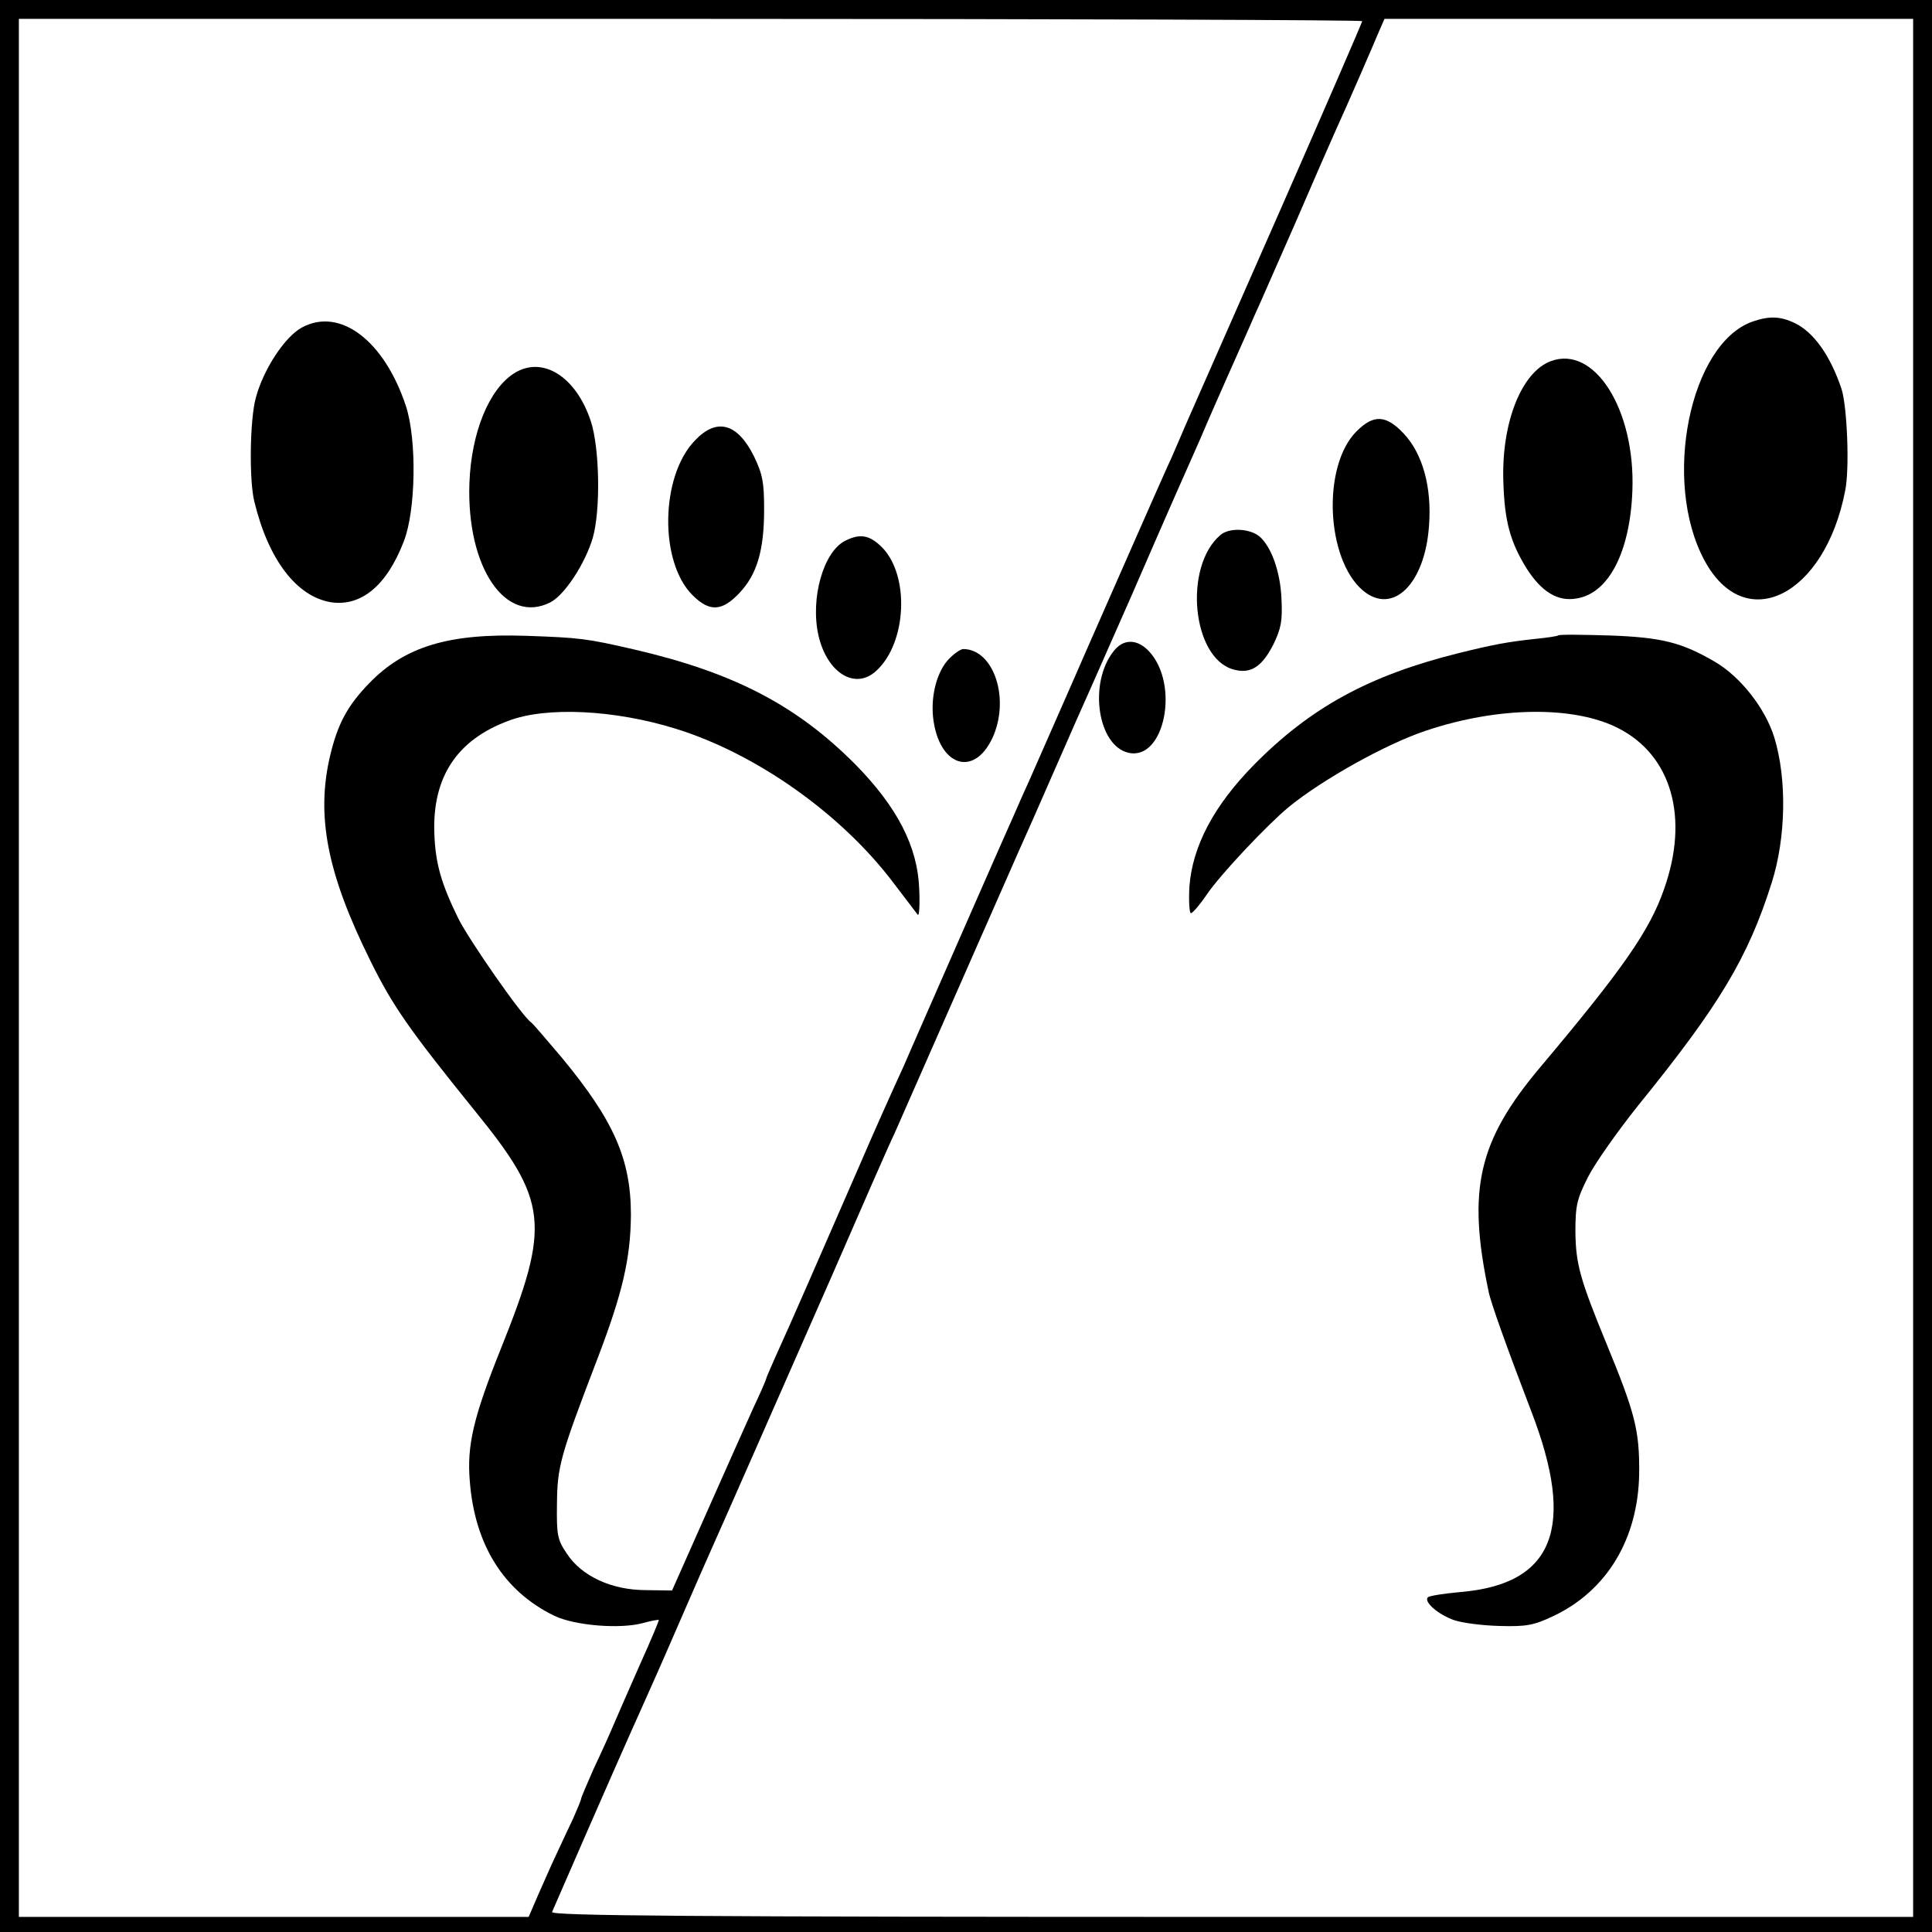
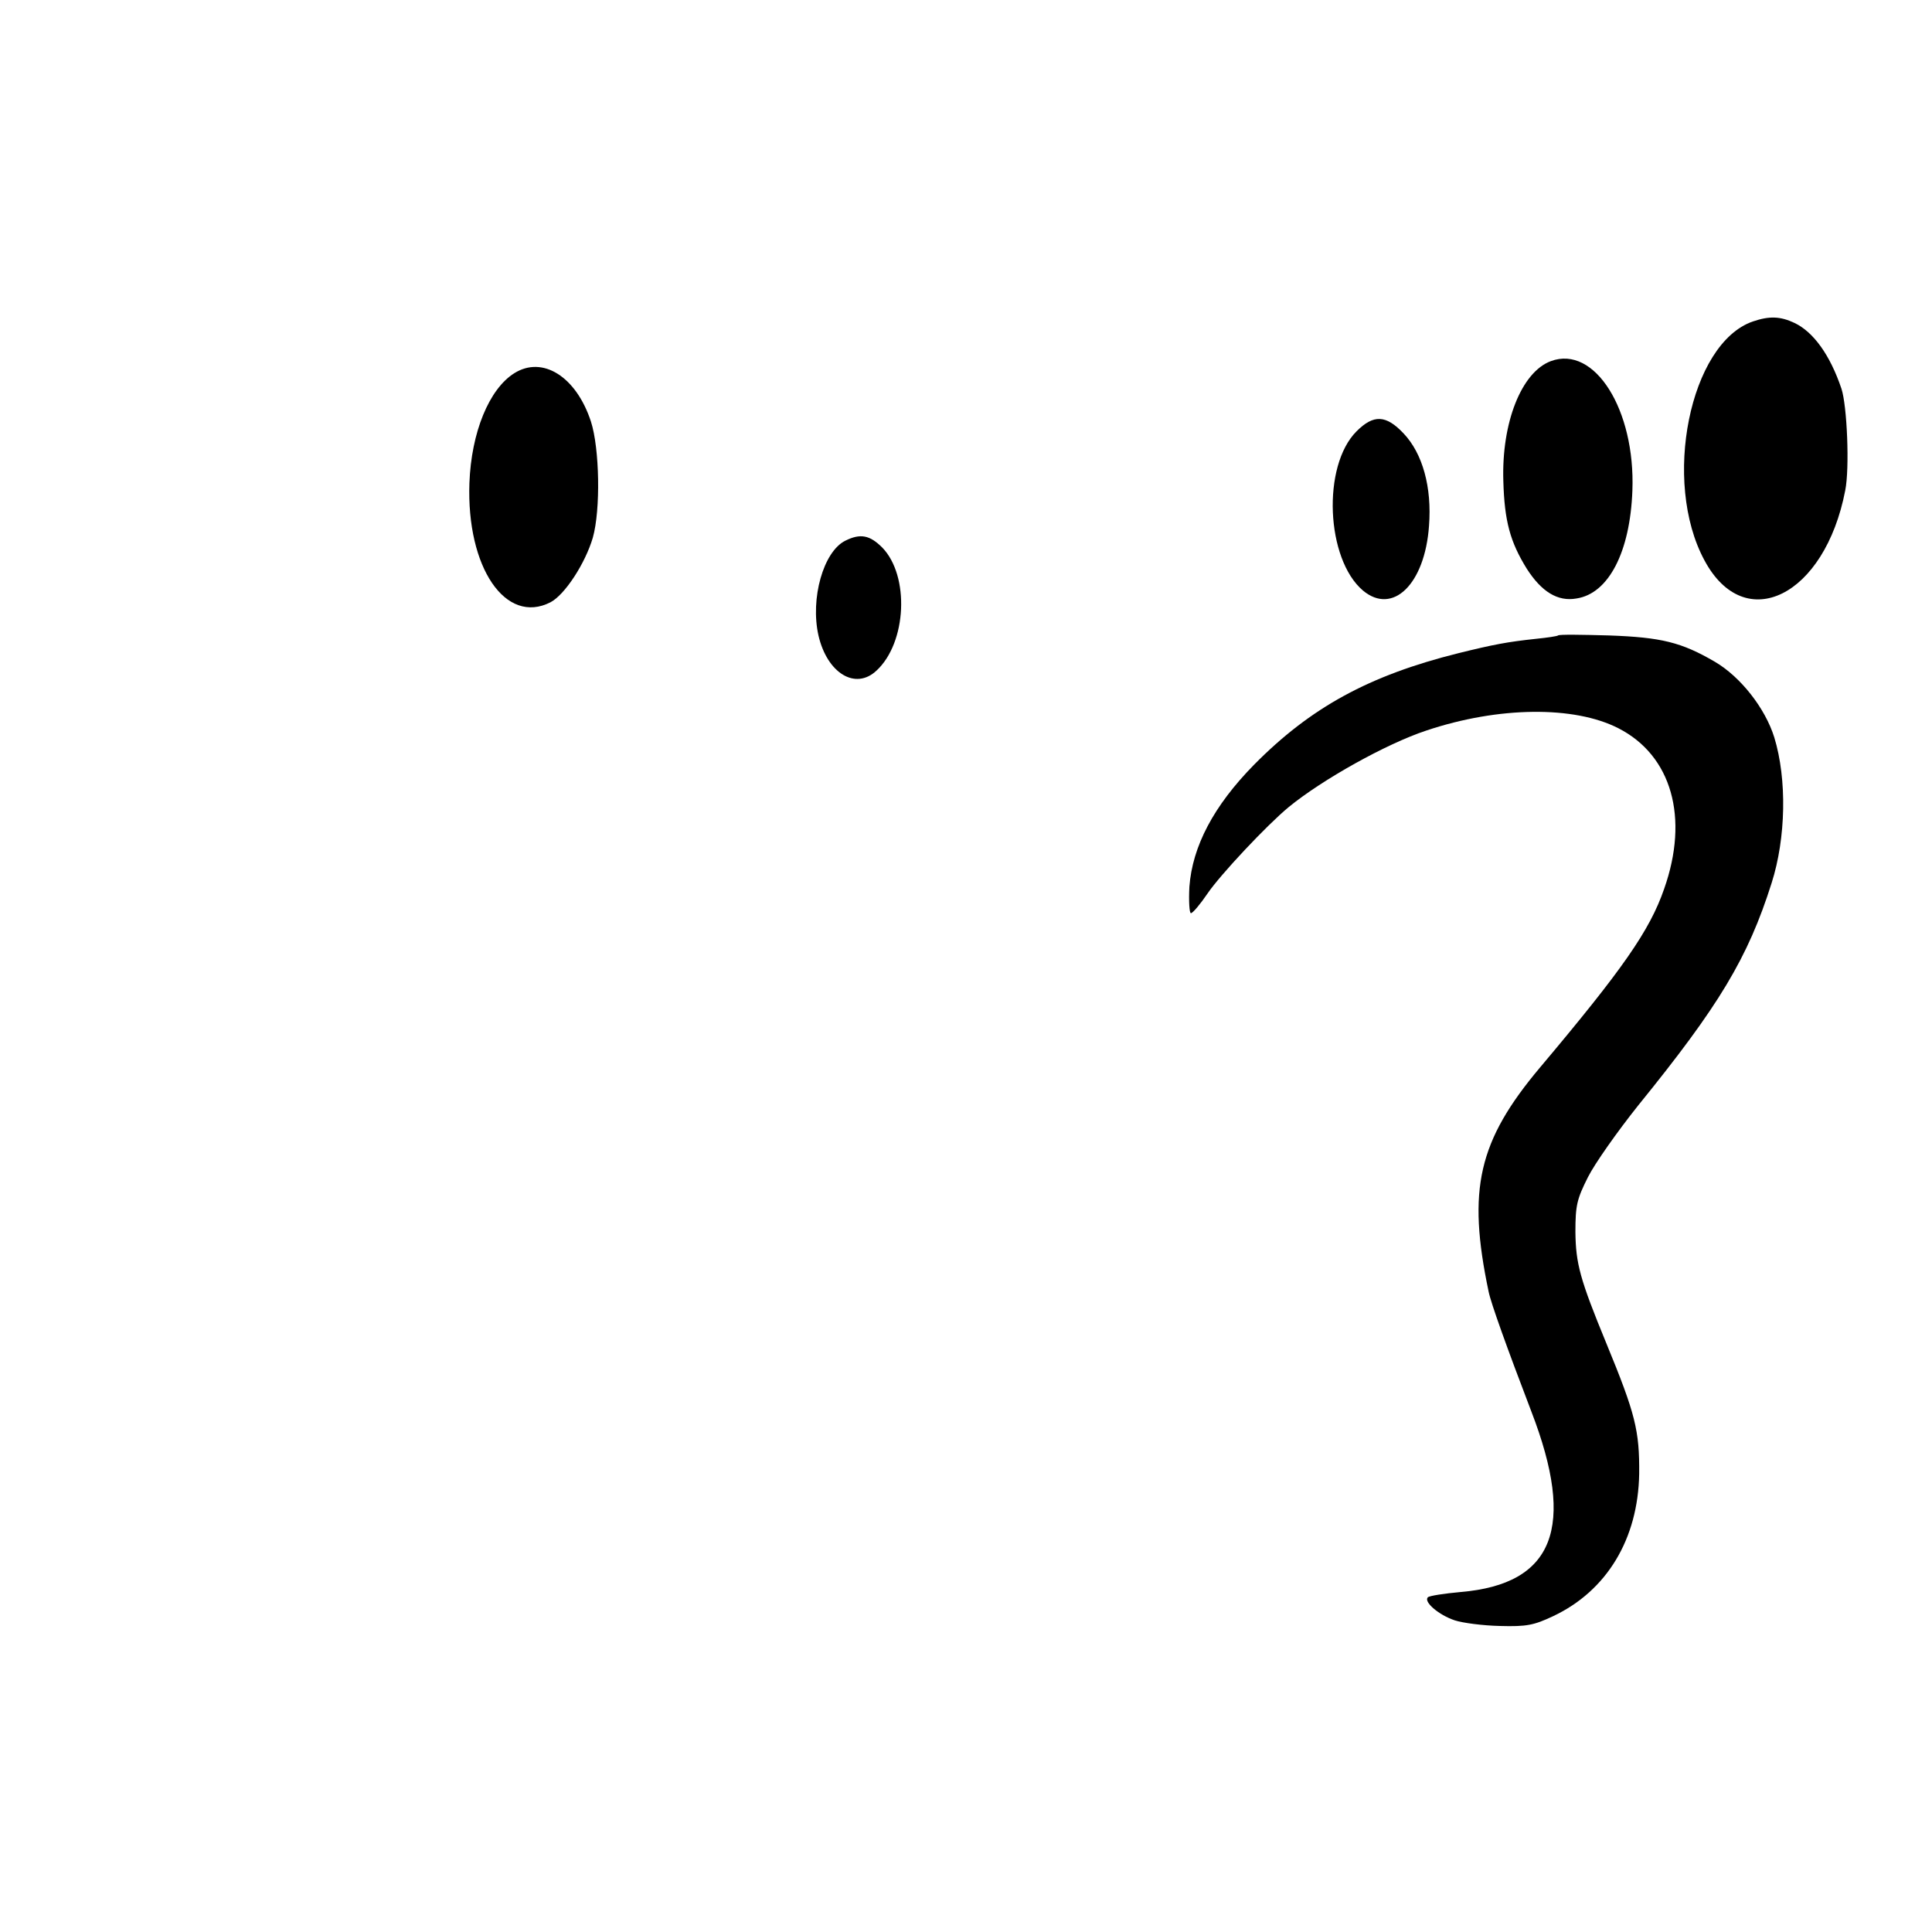
<svg xmlns="http://www.w3.org/2000/svg" version="1.0" width="512pt" height="512pt" viewBox="0 0 512 512" preserveAspectRatio="xMidYMid meet">
  <g transform="translate(0,512) scale(0.1,-0.1)" fill="#000000" stroke="none">
-     <path d="M0 2560 l0 -2560 2560 0 2560 0 0 2560 0 2560 -2560 0 -2560 0 0 -2560z m3610 2504 c0 -3 -97 -227 -216 -498 -119 -270 -232 -527 -251 -570 -19 -44 -40 -94 -48 -110 -43 -96 -81 -183 -210 -476 -78 -179 -150 -341 -158 -360 -9 -19 -27 -60 -40 -90 -28 -62 -190 -432 -244 -555 -19 -44 -41 -93 -48 -110 -37 -81 -73 -161 -120 -270 -124 -284 -175 -402 -221 -503 -13 -29 -24 -55 -24 -57 0 -2 -15 -37 -34 -77 -18 -40 -74 -165 -124 -278 l-91 -205 -69 1 c-91 0 -171 37 -210 97 -25 37 -27 49 -26 131 1 100 8 126 108 387 66 173 87 264 88 379 0 148 -45 250 -183 417 -41 48 -77 91 -82 94 -25 18 -162 215 -192 274 -46 94 -61 146 -64 227 -5 148 59 247 197 298 100 38 281 29 442 -21 214 -66 440 -226 578 -409 31 -41 60 -79 64 -84 4 -5 6 25 4 68 -4 113 -59 218 -169 330 -157 158 -324 244 -587 305 -126 29 -143 31 -285 36 -206 7 -322 -28 -417 -126 -57 -59 -83 -107 -103 -191 -38 -160 -8 -313 106 -543 59 -120 103 -183 276 -397 196 -241 203 -302 70 -633 -72 -180 -90 -255 -82 -350 13 -169 90 -292 224 -357 54 -26 175 -36 236 -19 21 6 40 9 41 8 1 -1 -21 -54 -50 -118 -28 -64 -60 -136 -70 -160 -10 -24 -34 -77 -53 -117 -18 -41 -33 -76 -33 -79 0 -3 -10 -27 -21 -52 -12 -25 -32 -68 -45 -96 -13 -27 -34 -76 -48 -107 l-25 -58 -675 0 -676 0 0 2515 0 2515 1780 0 c979 0 1780 -3 1780 -6z m1460 -2509 l0 -2515 -1806 0 c-1441 0 -1805 3 -1801 13 7 17 184 422 209 477 11 25 28 63 38 85 10 22 50 112 88 200 38 88 80 183 92 210 43 96 127 288 315 715 80 184 154 353 165 375 19 43 71 161 220 500 51 116 101 229 111 252 11 24 53 119 94 213 41 94 83 189 94 213 10 23 59 134 109 247 49 113 98 225 109 250 11 25 44 99 73 165 28 66 61 140 72 165 11 25 29 65 40 90 11 25 26 58 33 75 8 16 55 125 106 240 50 116 99 228 109 250 32 70 101 229 115 263 l14 32 700 0 701 0 0 -2515z" />
-     <path d="M800 4252 c-45 -24 -102 -111 -122 -186 -16 -57 -18 -220 -4 -275 37 -154 112 -252 203 -267 80 -12 148 44 193 161 32 81 35 269 6 358 -57 174 -175 264 -276 209z" />
    <path d="M1363 4131 c-67 -42 -114 -157 -119 -291 -8 -224 96 -377 215 -316 38 20 92 103 112 171 21 74 18 237 -5 308 -39 119 -128 175 -203 128z" />
-     <path d="M1841 3952 c-91 -95 -94 -321 -6 -409 45 -45 78 -44 125 6 46 49 65 112 65 221 0 72 -4 93 -27 141 -44 88 -99 103 -157 41z" />
    <path d="M2240 3687 c-58 -29 -93 -153 -71 -251 23 -100 98 -146 154 -93 80 74 88 251 15 326 -33 33 -58 38 -98 18z" />
-     <path d="M2516 3375 c-32 -32 -50 -97 -43 -158 15 -126 106 -158 156 -55 49 103 6 237 -76 238 -7 0 -23 -11 -37 -25z" />
    <path d="M4645 4268 c-167 -58 -241 -424 -128 -633 107 -200 319 -95 373 185 12 59 5 225 -10 270 -30 89 -74 150 -124 174 -38 18 -67 19 -111 4z" />
    <path d="M4110 4163 c-78 -29 -131 -163 -126 -318 3 -106 18 -161 62 -232 39 -61 82 -88 132 -79 85 13 142 123 148 286 8 214 -100 386 -216 343z" />
    <path d="M3595 3977 c-92 -92 -81 -339 17 -422 79 -66 164 17 175 171 8 103 -17 192 -67 245 -47 50 -80 51 -125 6z" />
-     <path d="M3234 3702 c-98 -84 -75 -325 34 -356 46 -13 76 6 107 67 20 42 24 61 21 121 -3 71 -27 138 -59 165 -27 21 -80 23 -103 3z" />
    <path d="M4129 3436 c-2 -2 -29 -6 -59 -9 -75 -8 -112 -15 -205 -38 -237 -59 -392 -144 -542 -296 -107 -109 -163 -216 -171 -323 -2 -38 0 -70 4 -70 5 0 25 24 44 52 34 50 157 181 215 229 89 73 259 168 365 203 191 64 392 66 509 6 141 -72 188 -237 121 -426 -38 -110 -110 -213 -328 -472 -165 -196 -194 -324 -137 -595 6 -30 48 -147 113 -317 119 -308 60 -458 -187 -479 -44 -4 -83 -10 -87 -14 -12 -12 29 -47 71 -61 21 -7 75 -14 120 -15 71 -2 90 2 141 26 142 67 225 204 228 377 1 115 -10 159 -87 346 -70 170 -81 211 -82 295 0 71 4 87 33 145 18 36 78 121 133 190 215 265 291 391 354 590 38 119 41 275 7 386 -24 77 -89 160 -157 200 -89 52 -142 65 -281 70 -71 2 -132 3 -135 0z" />
-     <path d="M2951 3394 c-67 -85 -42 -251 40 -269 95 -21 136 181 54 269 -31 33 -68 34 -94 0z" />
+     <path d="M2951 3394 z" />
  </g>
</svg>